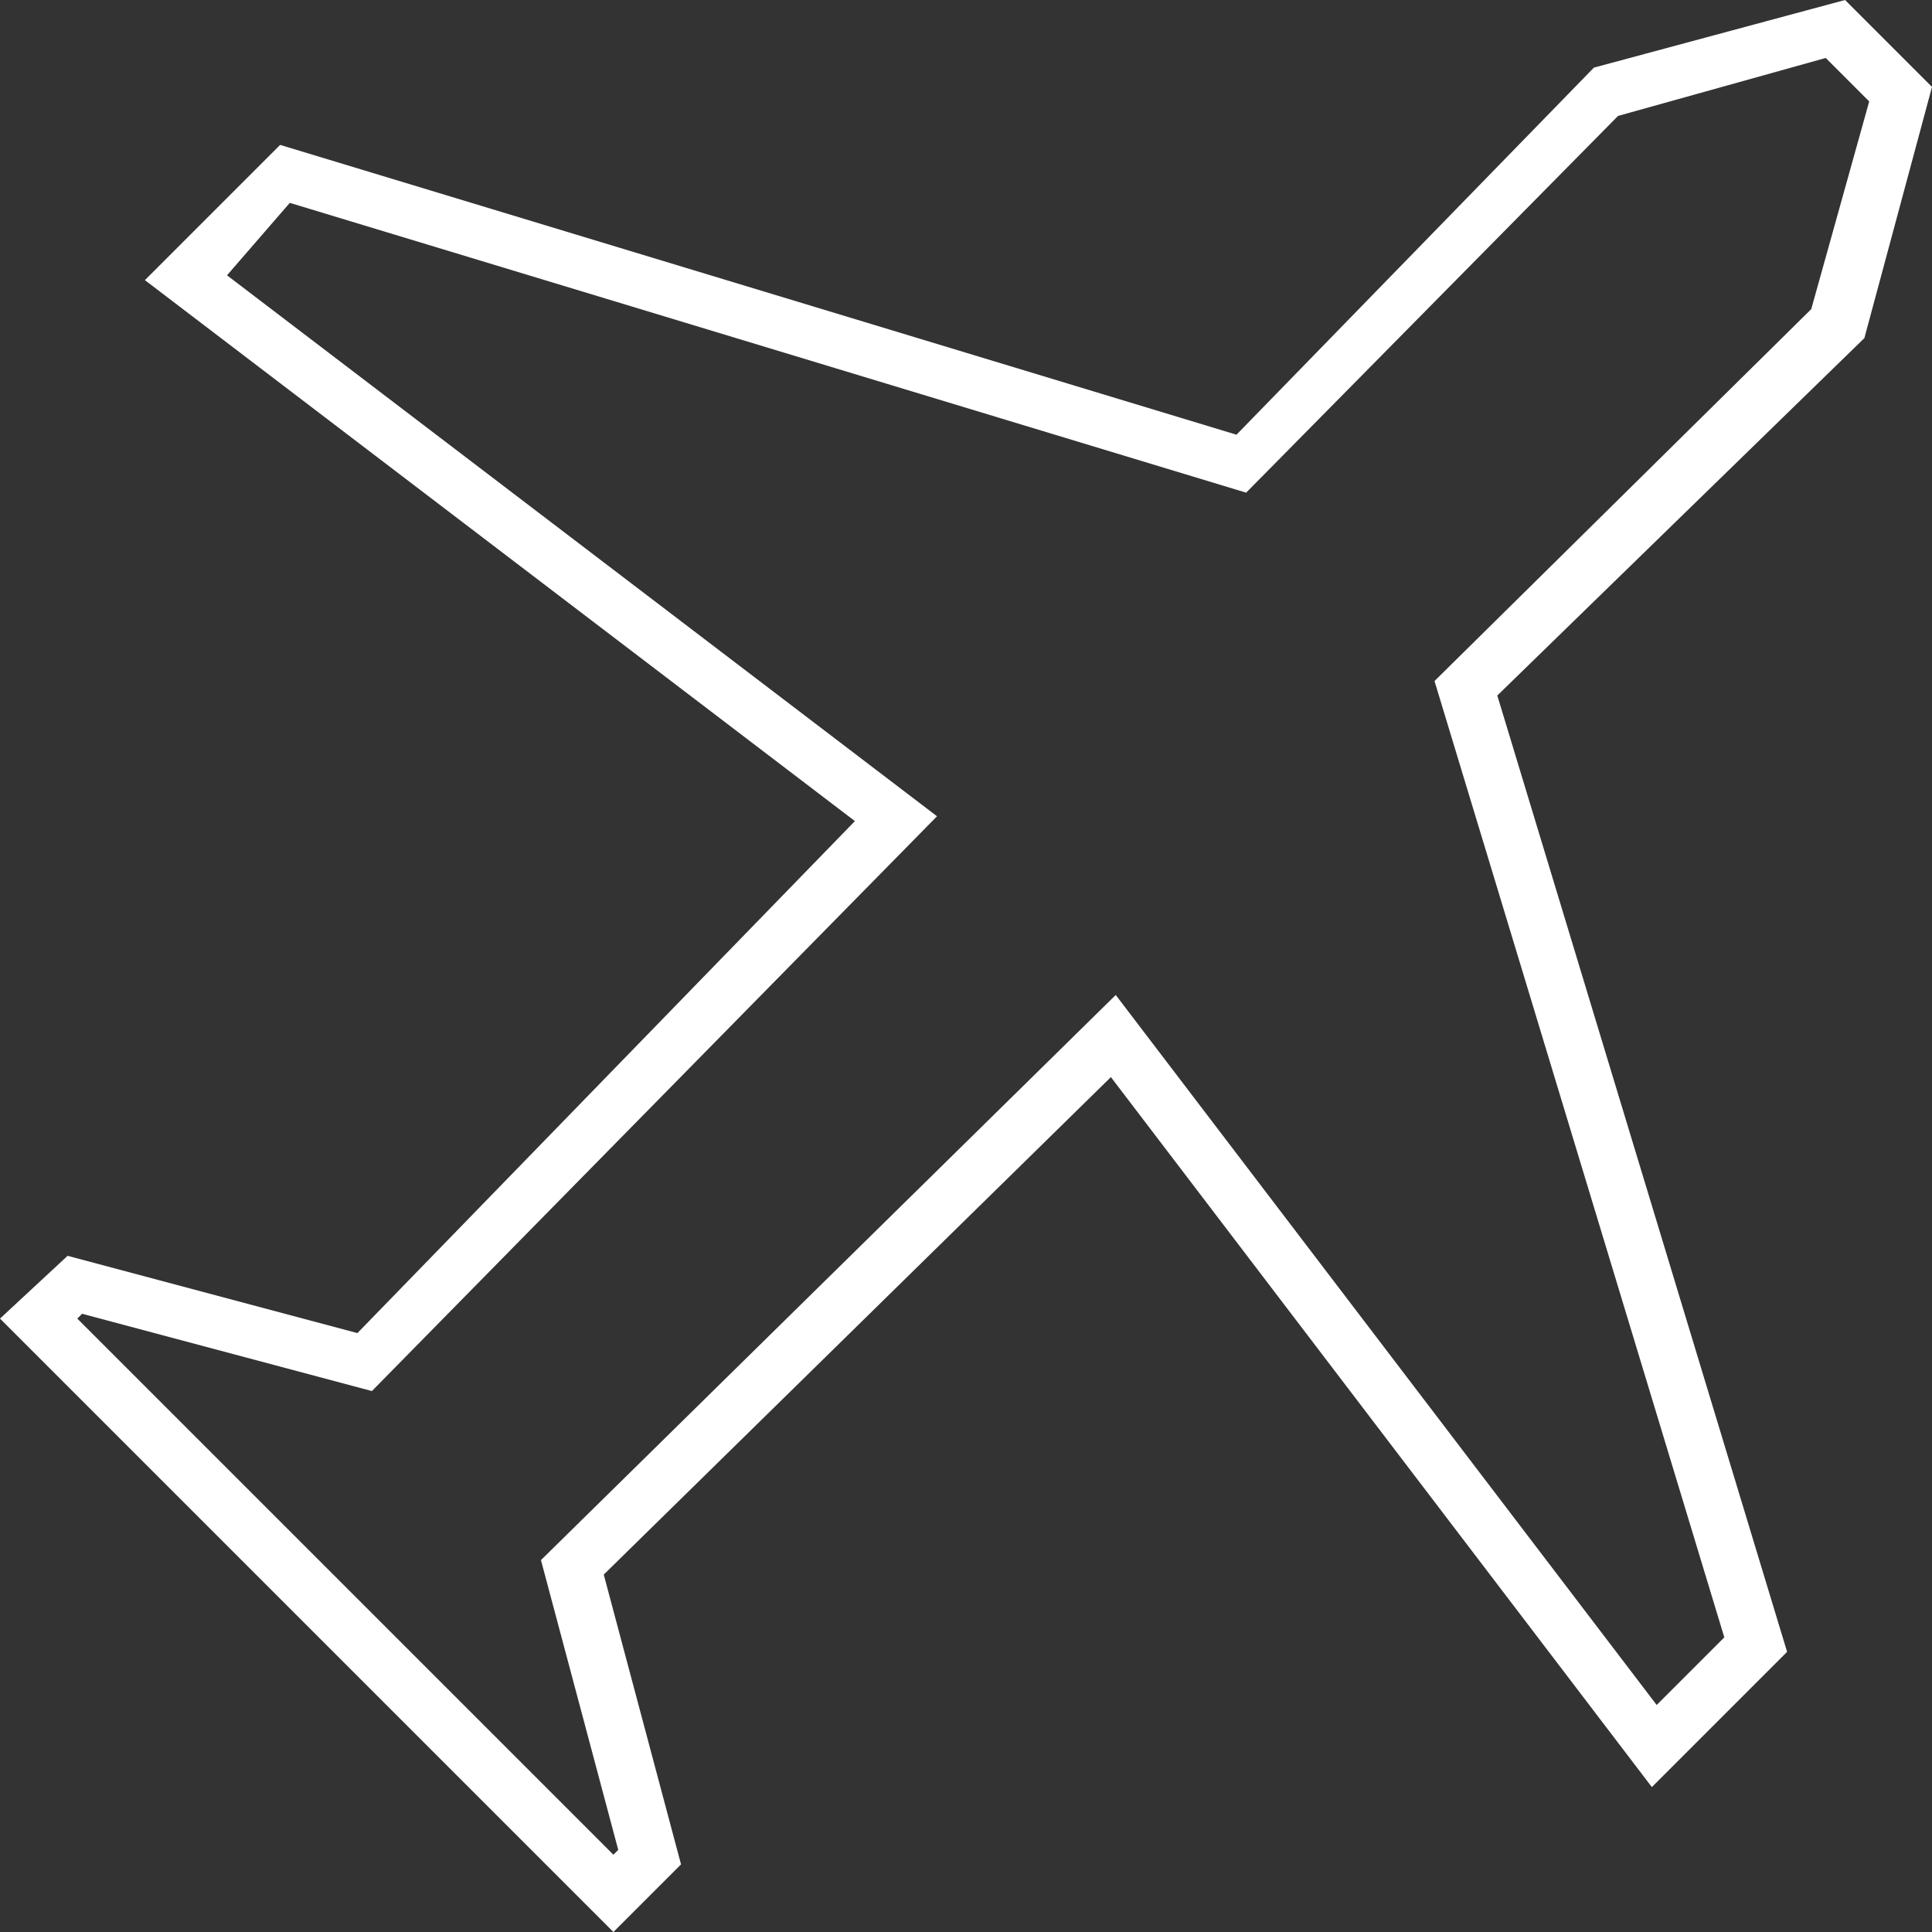
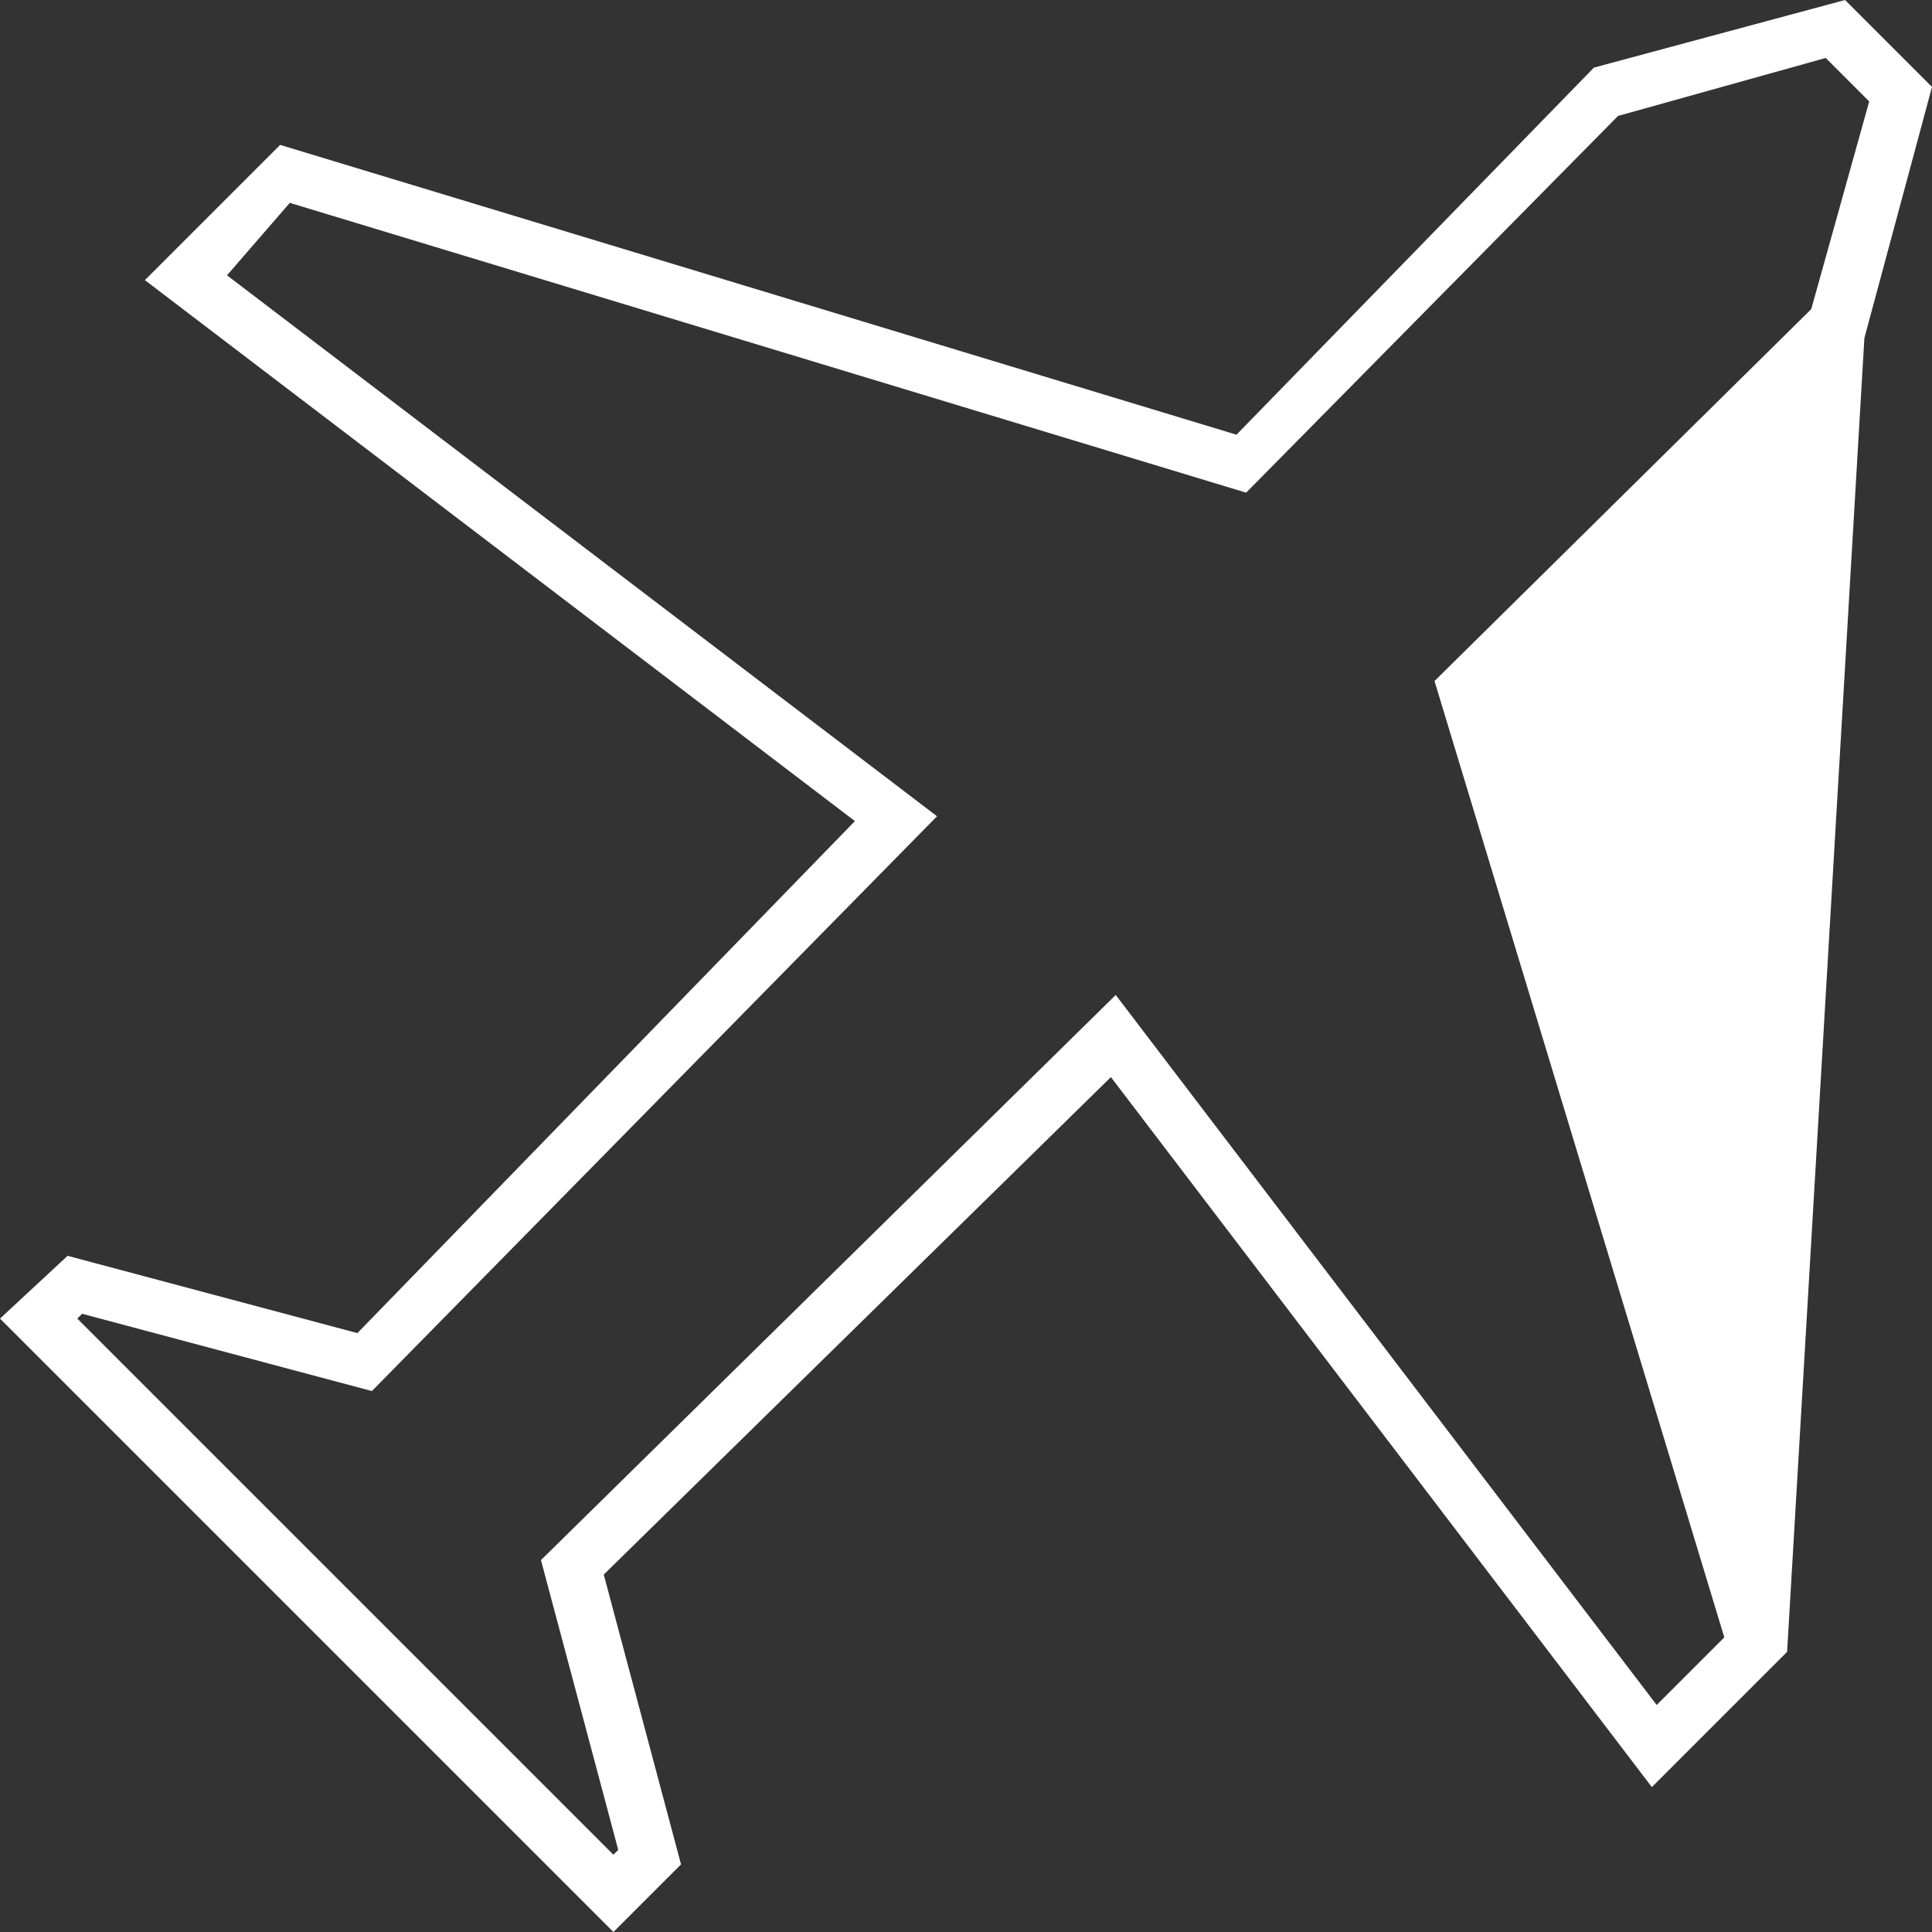
<svg xmlns="http://www.w3.org/2000/svg" width="40" height="40" viewBox="0 0 40 40" fill="none">
  <rect x="0" y="0" width="40" height="40" fill="#333333" stroke="none" />
-   <path d="M12.7 40L0 27.3L1.4 26L7.4 27.6L17.7 17L3 5.8L5.8 3L25.6 9L33 1.4L38.2 0L40 1.8L38.6 7L31 14.4L37 34.2L34.2 37L23 22.3L12.5 32.6L14.1 38.6L12.7 40ZM1.6 27.3L12.7 38.4L12.8 38.3L11.2 32.3L23.1 20.6L34.3 35.3L35.7 33.9L29.7 14.1L37.5 6.4L38.7 2.1L37.8 1.2L33.5 2.4L25.8 10.2L6 4.2L4.7 5.7L19.4 16.9L7.7 28.8L1.7 27.2L1.6 27.3Z" fill="white" />
+   <path d="M12.7 40L0 27.3L1.4 26L7.4 27.6L17.7 17L3 5.8L5.8 3L25.6 9L33 1.4L38.2 0L40 1.8L38.6 7L37 34.2L34.2 37L23 22.3L12.5 32.6L14.1 38.6L12.7 40ZM1.6 27.3L12.7 38.4L12.8 38.3L11.2 32.3L23.1 20.6L34.3 35.3L35.7 33.9L29.7 14.1L37.5 6.4L38.7 2.1L37.8 1.2L33.5 2.4L25.8 10.2L6 4.2L4.7 5.7L19.4 16.9L7.7 28.8L1.7 27.2L1.6 27.3Z" fill="white" />
</svg>